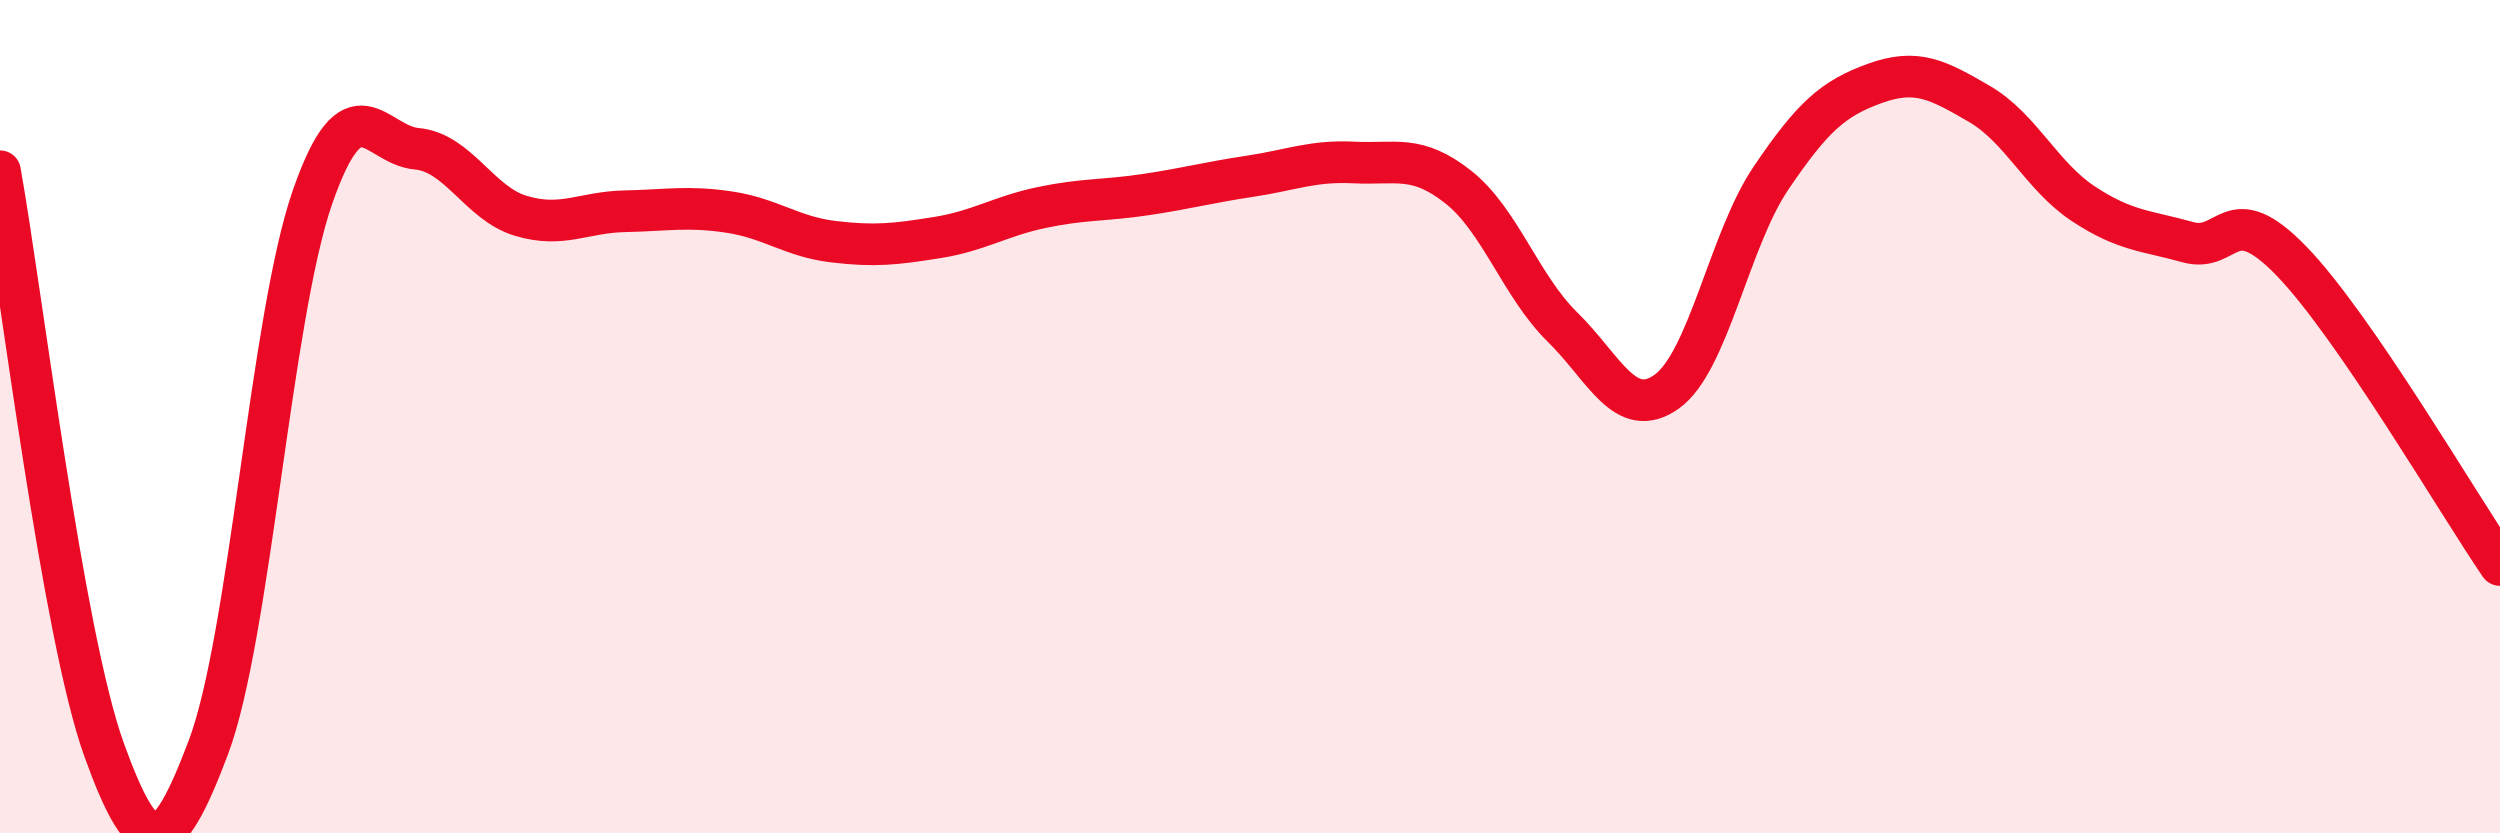
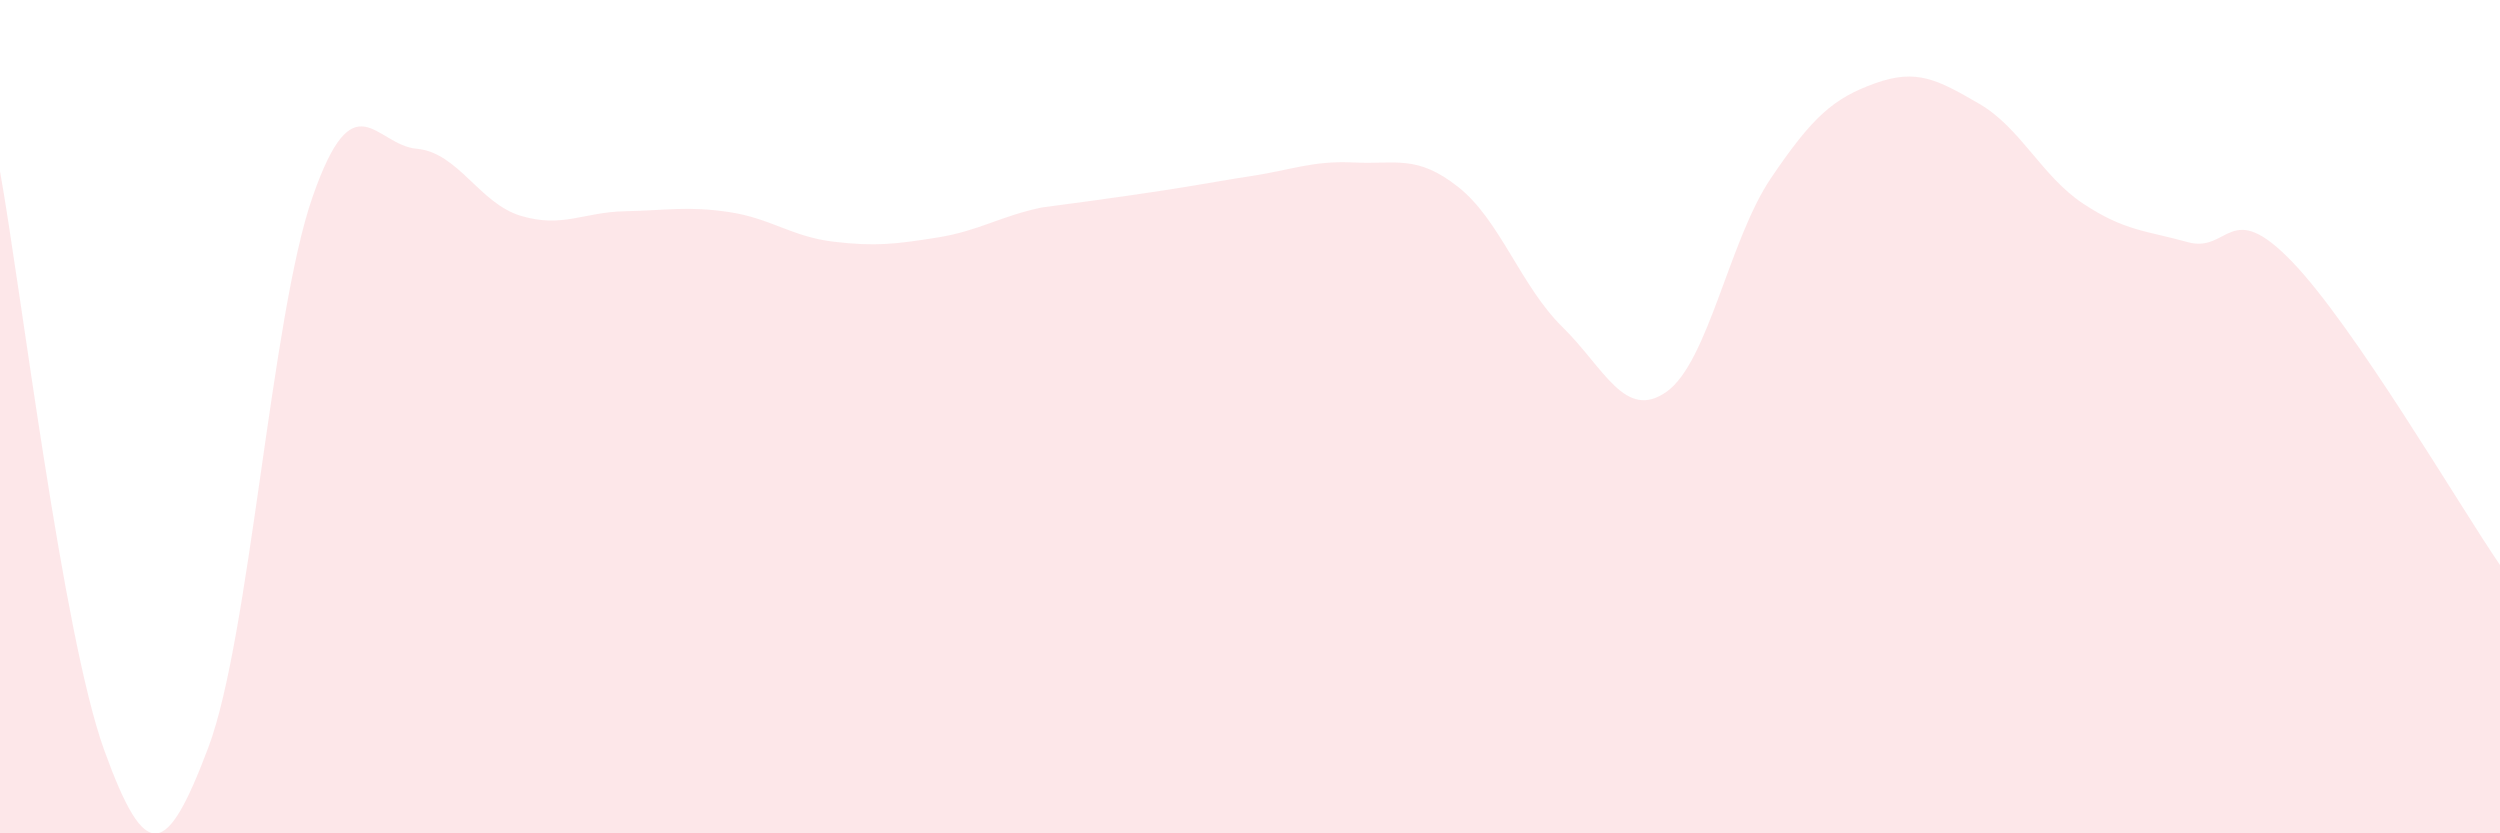
<svg xmlns="http://www.w3.org/2000/svg" width="60" height="20" viewBox="0 0 60 20">
-   <path d="M 0,4.11 C 0.5,6.89 1.5,15.23 2.5,18 C 3.5,20.77 4,20.59 5,17.94 C 6,15.29 6.5,7.6 7.5,4.73 C 8.5,1.86 9,3.48 10,3.57 C 11,3.66 11.5,4.88 12.5,5.18 C 13.5,5.48 14,5.09 15,5.07 C 16,5.05 16.5,4.94 17.5,5.09 C 18.5,5.24 19,5.68 20,5.8 C 21,5.92 21.5,5.86 22.5,5.7 C 23.5,5.54 24,5.19 25,4.98 C 26,4.77 26.5,4.82 27.5,4.67 C 28.5,4.52 29,4.38 30,4.23 C 31,4.08 31.5,3.85 32.5,3.9 C 33.5,3.95 34,3.7 35,4.49 C 36,5.28 36.5,6.87 37.5,7.85 C 38.5,8.83 39,10.11 40,9.4 C 41,8.69 41.5,5.76 42.5,4.28 C 43.5,2.8 44,2.36 45,2 C 46,1.64 46.5,1.91 47.5,2.49 C 48.5,3.07 49,4.23 50,4.89 C 51,5.55 51.5,5.53 52.5,5.81 C 53.5,6.09 53.5,4.72 55,6.27 C 56.5,7.82 59,12.1 60,13.56L60 20L0 20Z" fill="#EB0A25" opacity="0.1" stroke-linecap="round" stroke-linejoin="round" />
-   <path d="M 0,4.11 C 0.5,6.89 1.5,15.23 2.5,18 C 3.5,20.77 4,20.59 5,17.94 C 6,15.29 6.5,7.6 7.5,4.73 C 8.5,1.86 9,3.48 10,3.57 C 11,3.66 11.5,4.88 12.5,5.18 C 13.5,5.48 14,5.09 15,5.07 C 16,5.05 16.5,4.94 17.5,5.09 C 18.5,5.24 19,5.68 20,5.8 C 21,5.92 21.5,5.86 22.5,5.7 C 23.5,5.54 24,5.19 25,4.98 C 26,4.77 26.5,4.82 27.5,4.67 C 28.5,4.52 29,4.38 30,4.23 C 31,4.08 31.5,3.85 32.5,3.9 C 33.5,3.95 34,3.7 35,4.49 C 36,5.28 36.5,6.87 37.5,7.85 C 38.5,8.83 39,10.11 40,9.4 C 41,8.69 41.5,5.76 42.5,4.28 C 43.5,2.8 44,2.36 45,2 C 46,1.64 46.5,1.91 47.5,2.49 C 48.5,3.07 49,4.23 50,4.89 C 51,5.55 51.5,5.53 52.5,5.81 C 53.5,6.09 53.5,4.72 55,6.27 C 56.5,7.82 59,12.1 60,13.56" stroke="#EB0A25" stroke-width="1" fill="none" stroke-linecap="round" stroke-linejoin="round" />
+   <path d="M 0,4.11 C 0.5,6.89 1.5,15.23 2.5,18 C 3.5,20.77 4,20.59 5,17.94 C 6,15.29 6.5,7.6 7.5,4.73 C 8.5,1.86 9,3.48 10,3.57 C 11,3.66 11.5,4.88 12.5,5.18 C 13.5,5.48 14,5.09 15,5.07 C 16,5.05 16.5,4.94 17.5,5.09 C 18.5,5.24 19,5.68 20,5.8 C 21,5.92 21.5,5.86 22.5,5.7 C 23.5,5.54 24,5.19 25,4.98 C 28.5,4.52 29,4.38 30,4.23 C 31,4.08 31.5,3.85 32.5,3.9 C 33.5,3.95 34,3.7 35,4.49 C 36,5.28 36.5,6.87 37.5,7.85 C 38.5,8.83 39,10.11 40,9.4 C 41,8.69 41.5,5.76 42.5,4.28 C 43.5,2.8 44,2.36 45,2 C 46,1.64 46.5,1.91 47.5,2.49 C 48.5,3.07 49,4.23 50,4.89 C 51,5.55 51.5,5.53 52.5,5.81 C 53.5,6.09 53.5,4.72 55,6.27 C 56.5,7.82 59,12.1 60,13.56L60 20L0 20Z" fill="#EB0A25" opacity="0.1" stroke-linecap="round" stroke-linejoin="round" />
</svg>